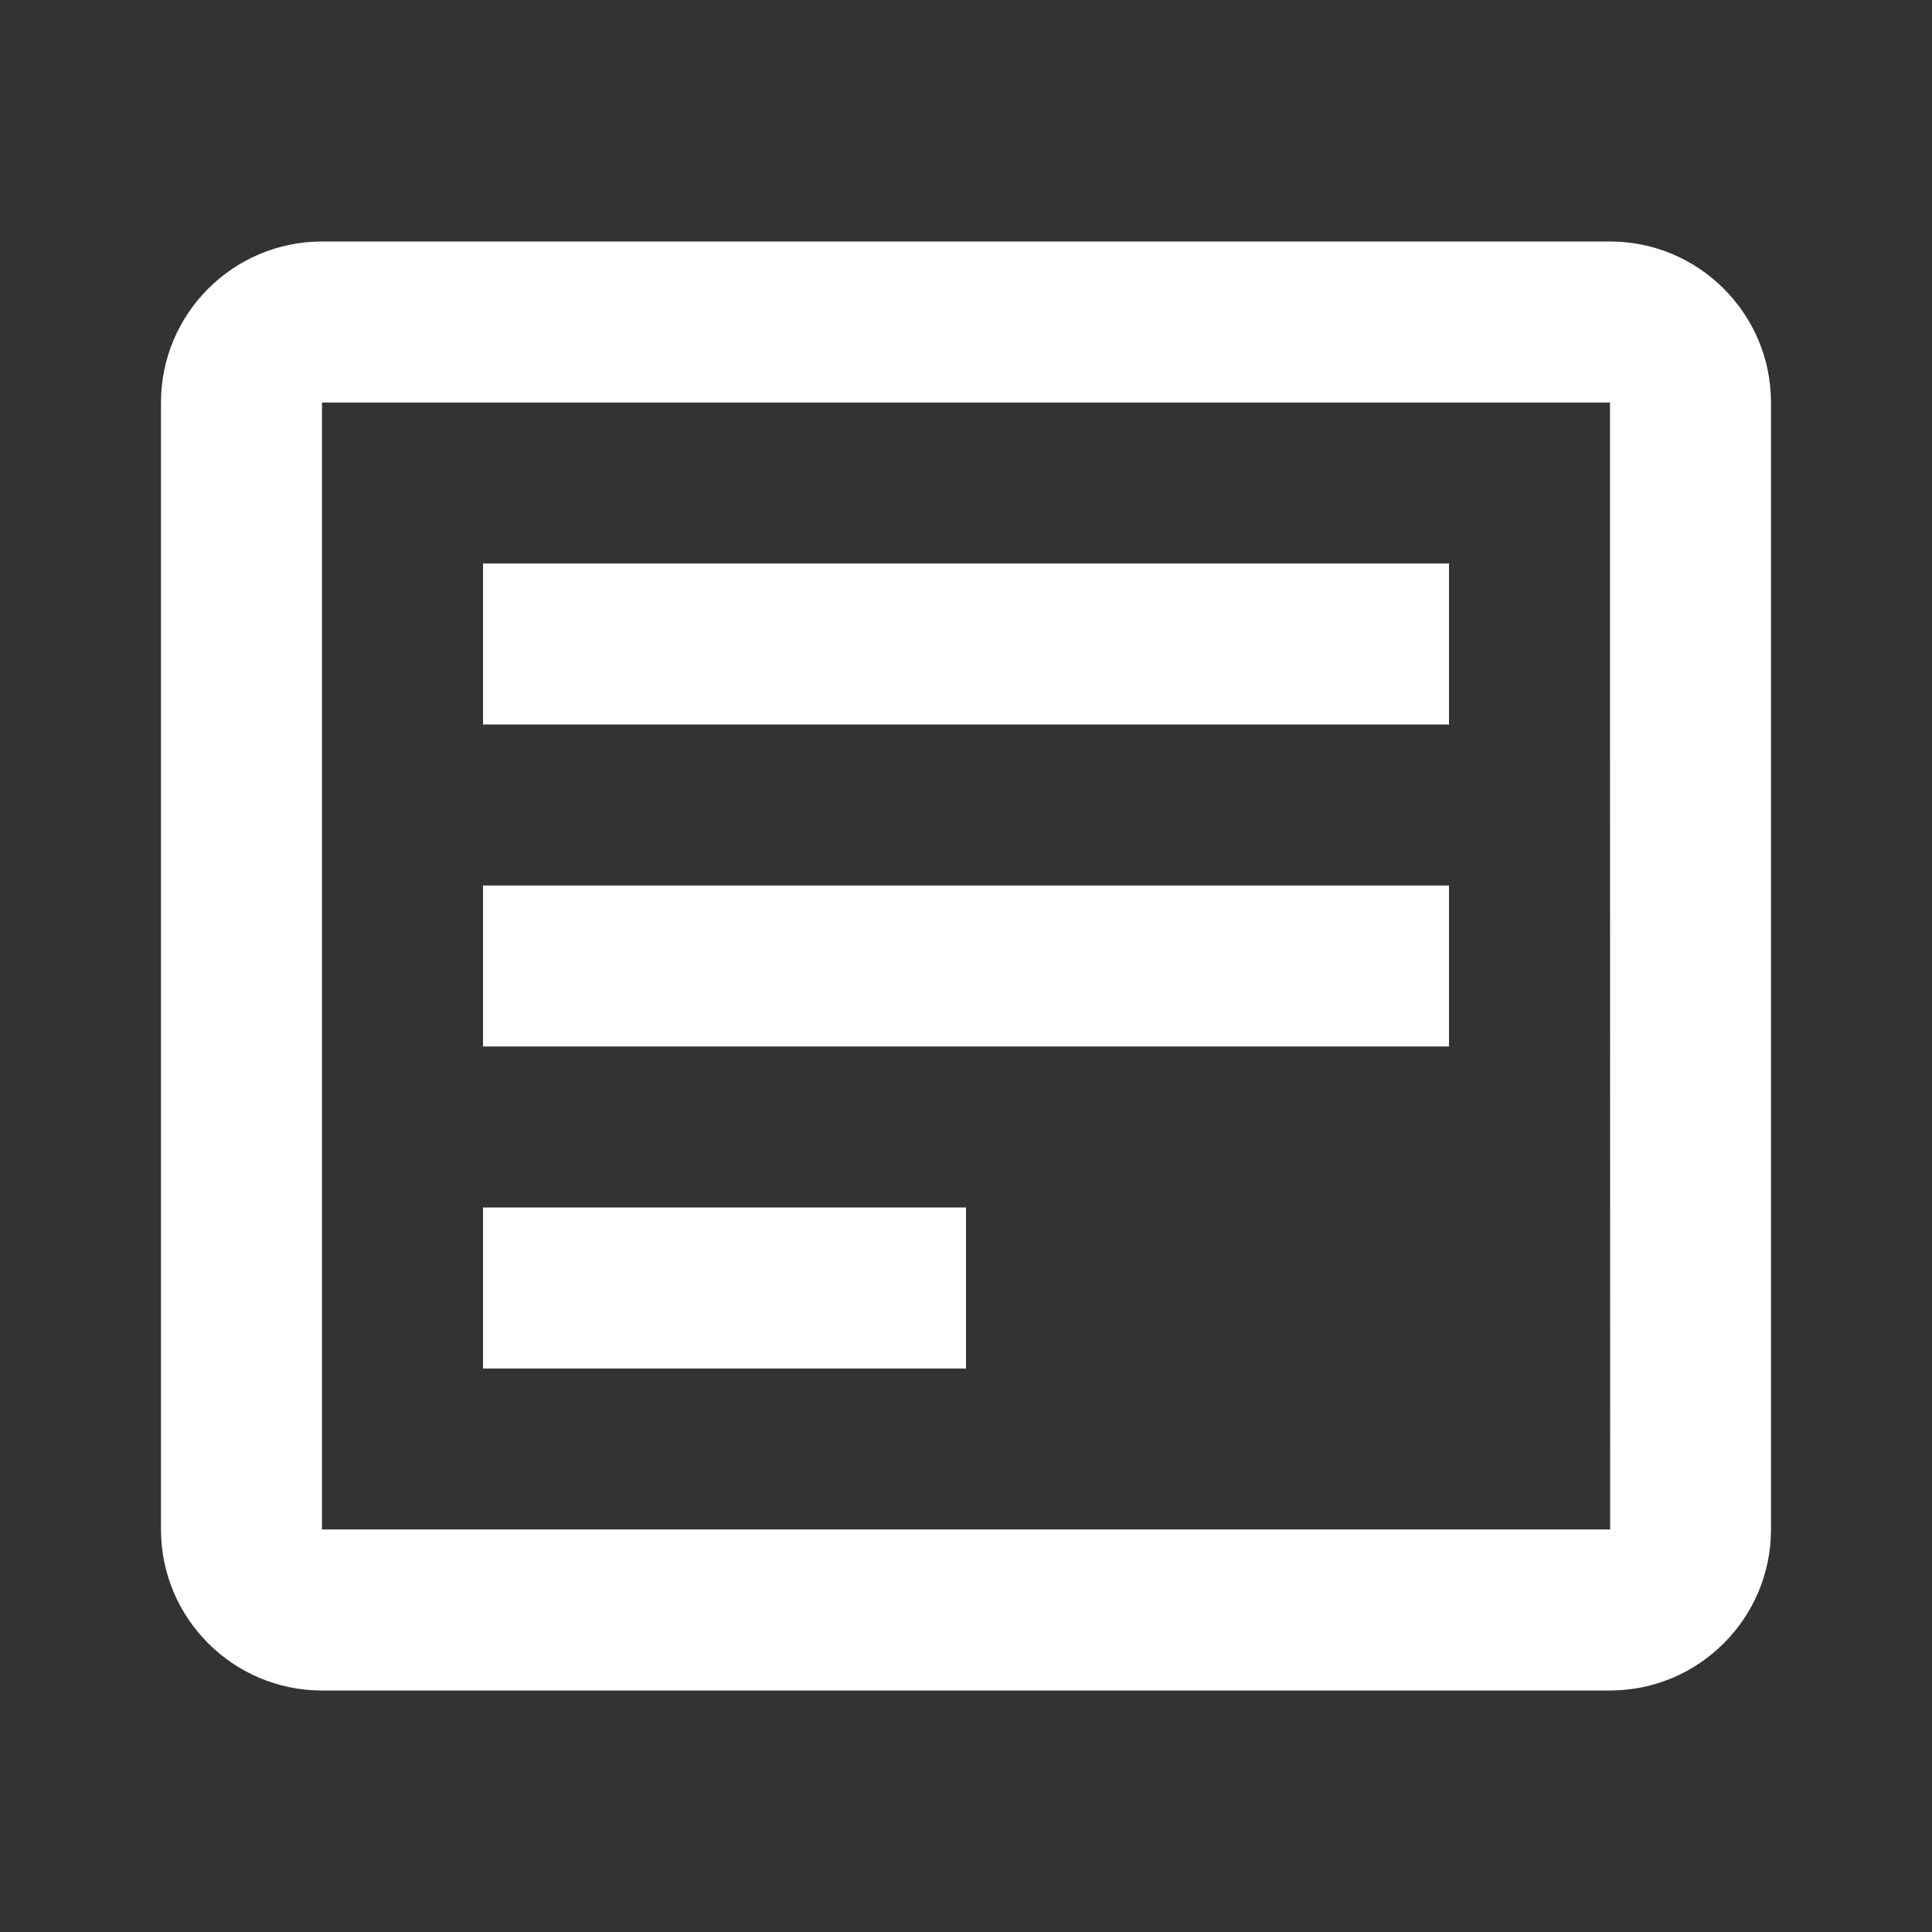
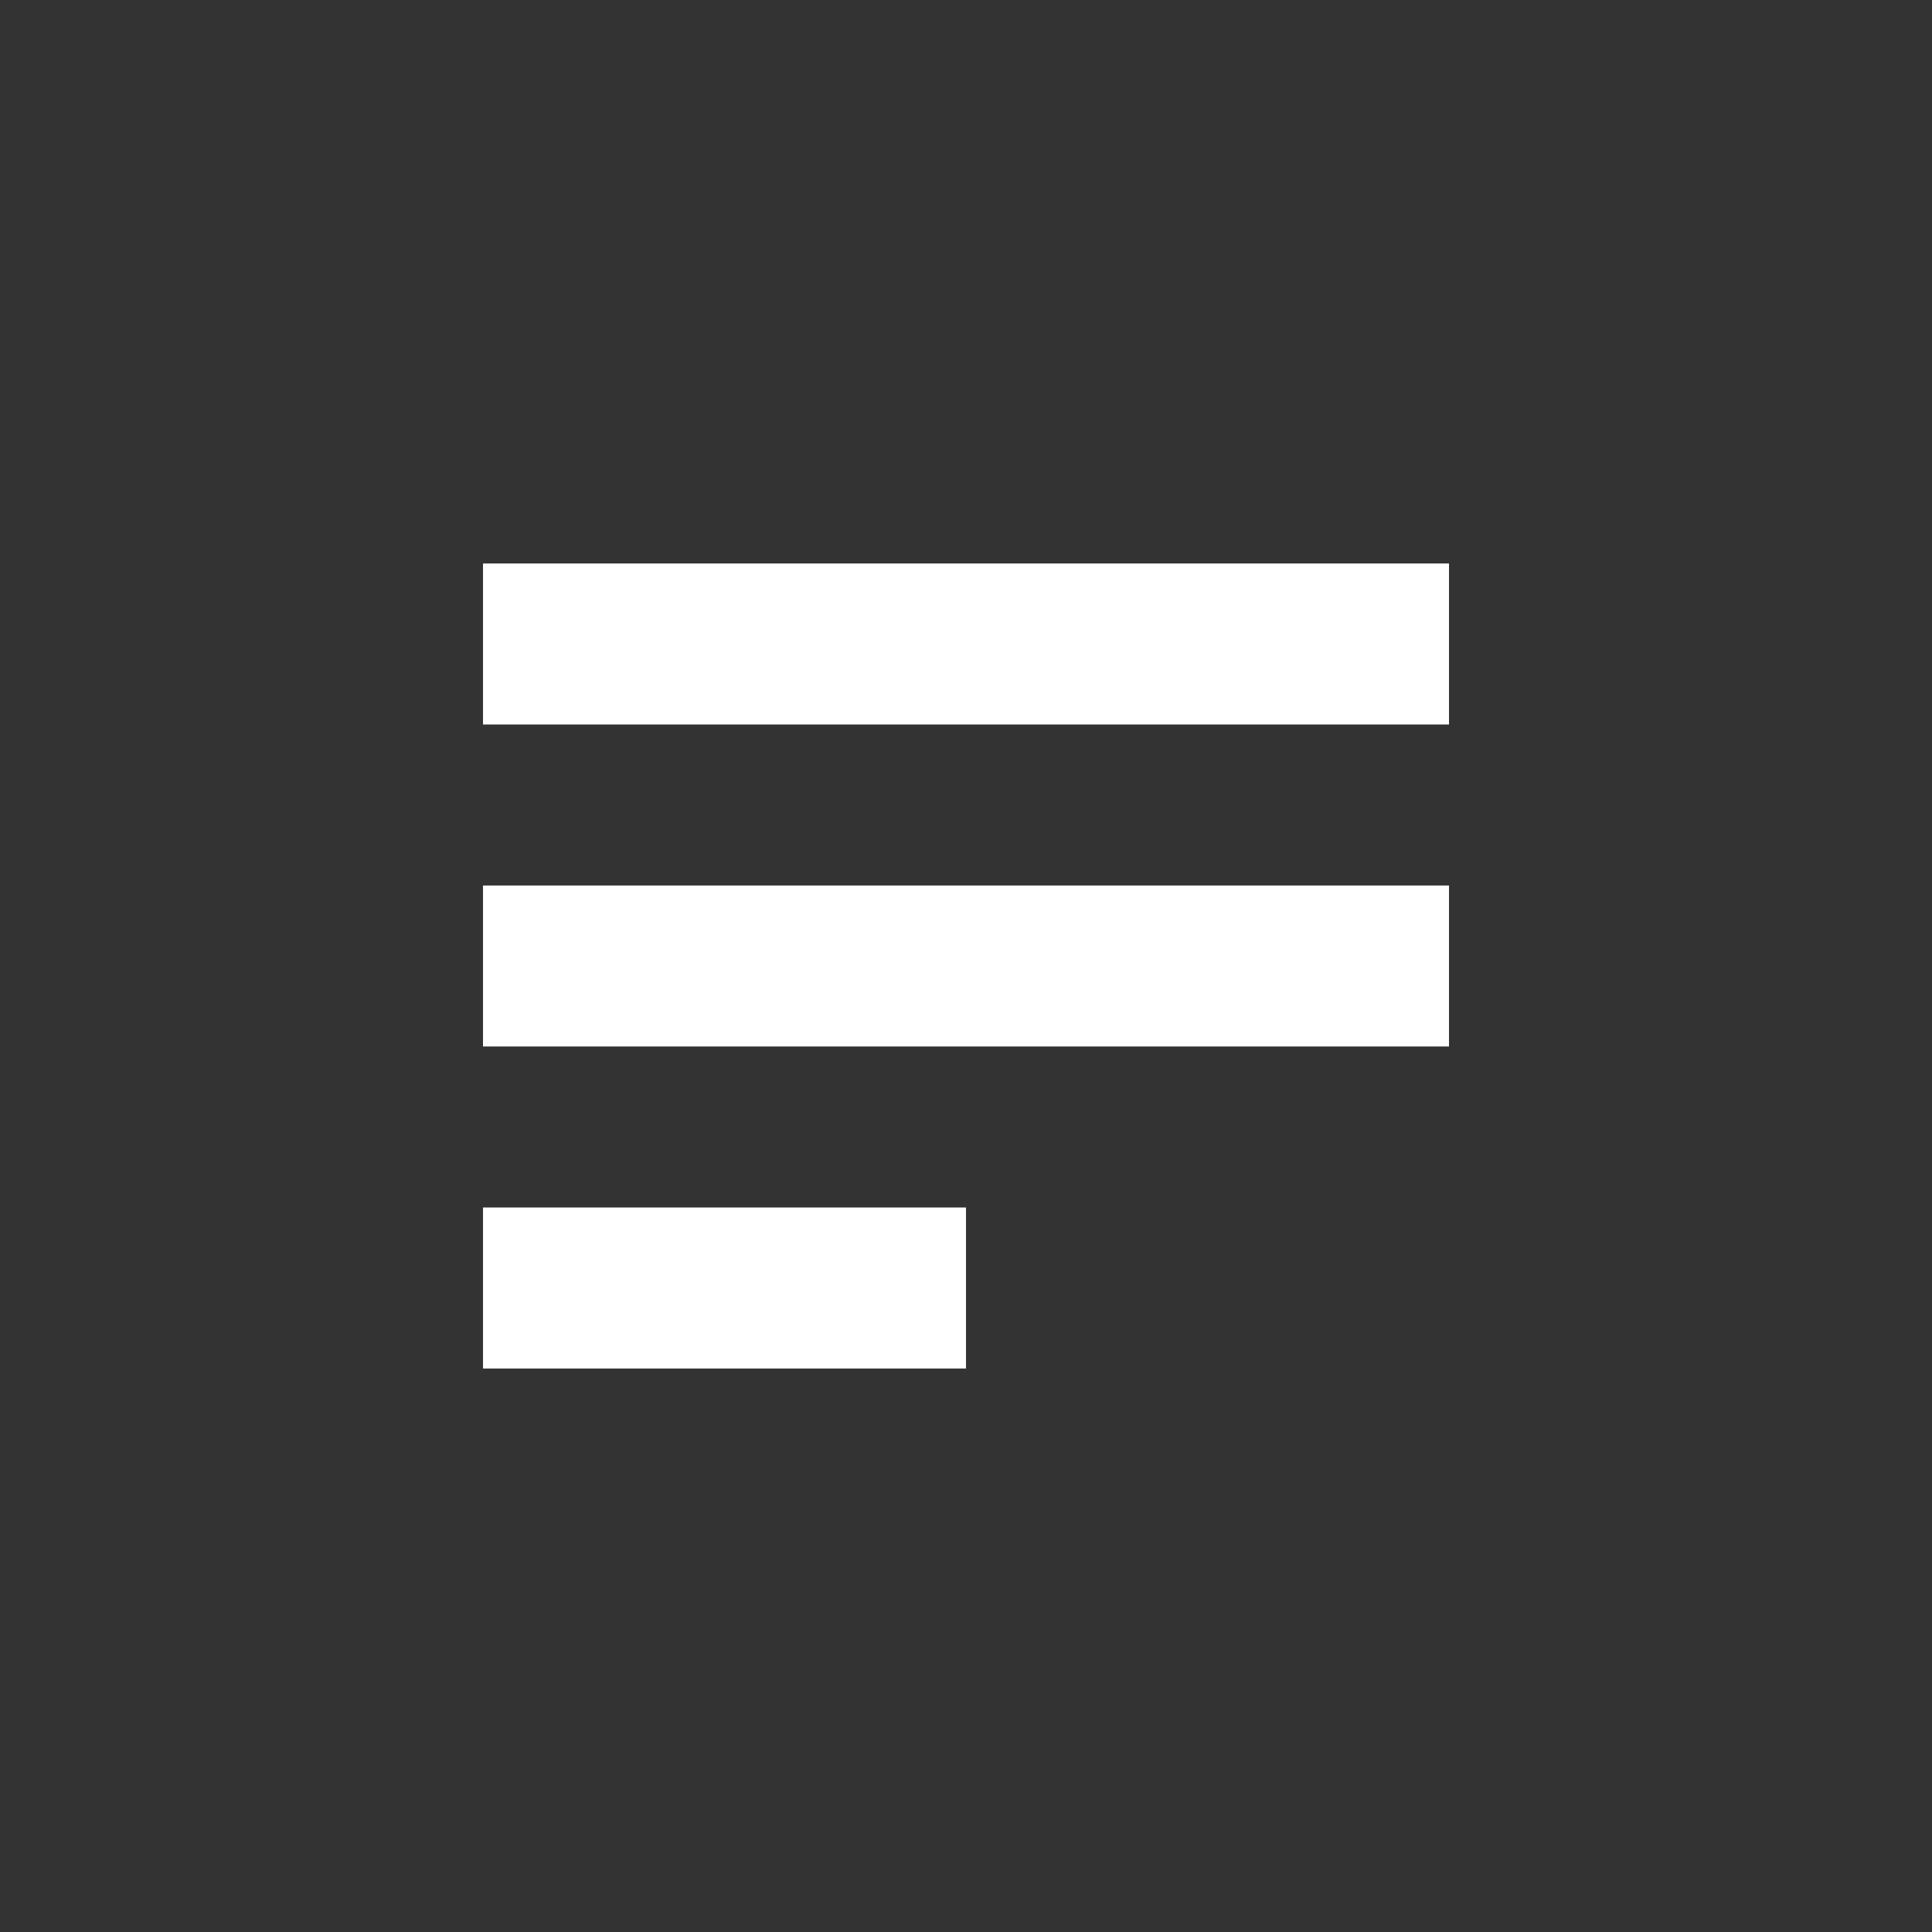
<svg xmlns="http://www.w3.org/2000/svg" width="68" height="68" viewBox="0 0 68 68" fill="none">
  <rect x="0" y="0" width="68" height="68" fill="#333333" stroke="none" />
-   <path d="M56.666 8.5H11.333C8.208 8.5 5.666 11.041 5.666 14.167V53.833C5.666 56.959 8.208 59.5 11.333 59.5H56.666C59.791 59.5 62.333 56.959 62.333 53.833V14.167C62.333 11.041 59.791 8.5 56.666 8.5ZM11.333 53.833V14.167H56.666L56.672 53.833H11.333Z" fill="white" />
  <path d="M17 19.833H51V25.5H17V19.833ZM17 31.167H51V36.833H17V31.167ZM17 42.5H34V48.167H17V42.5Z" fill="white" />
</svg>